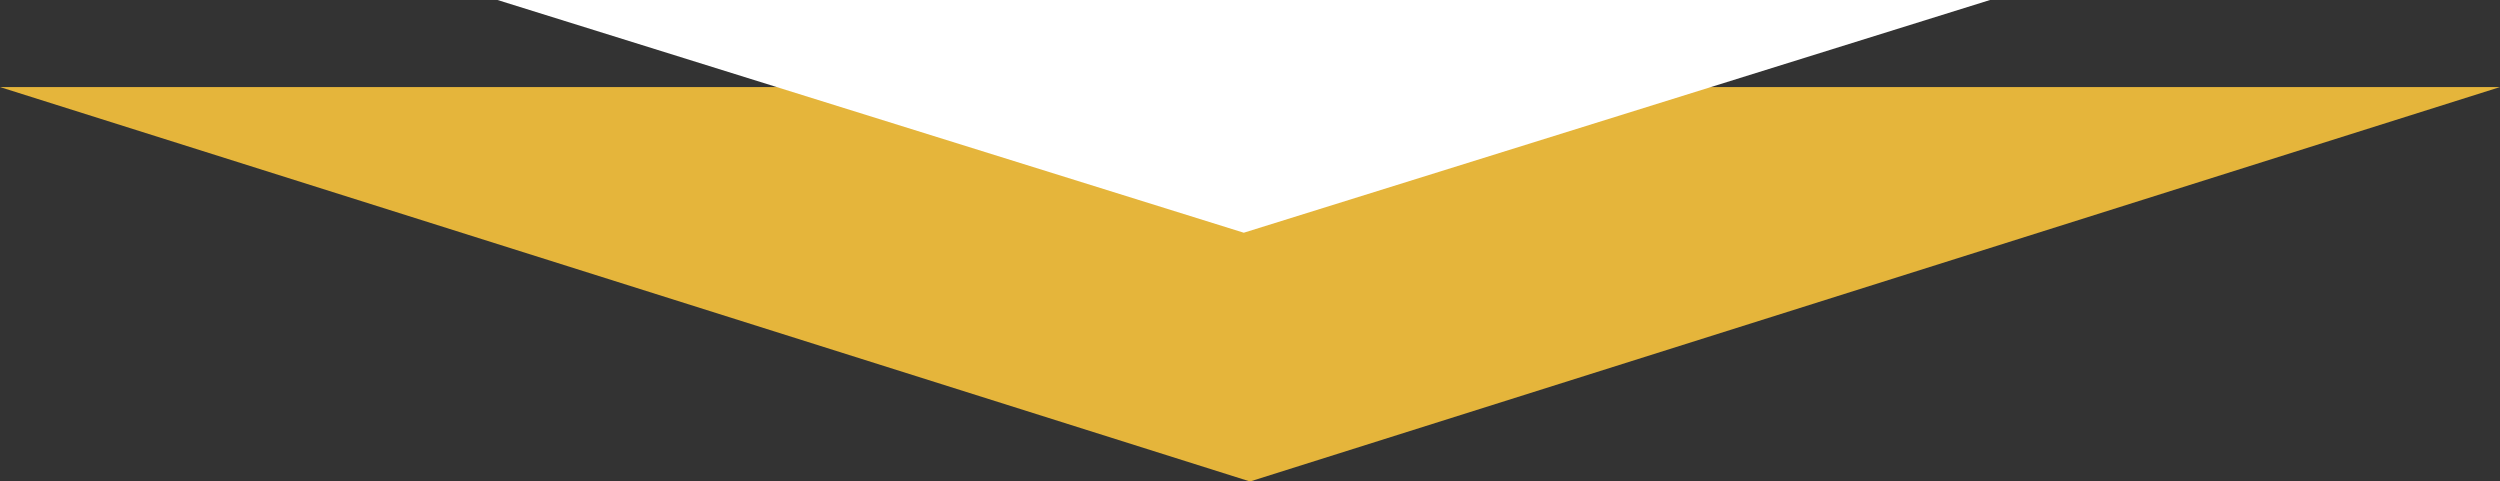
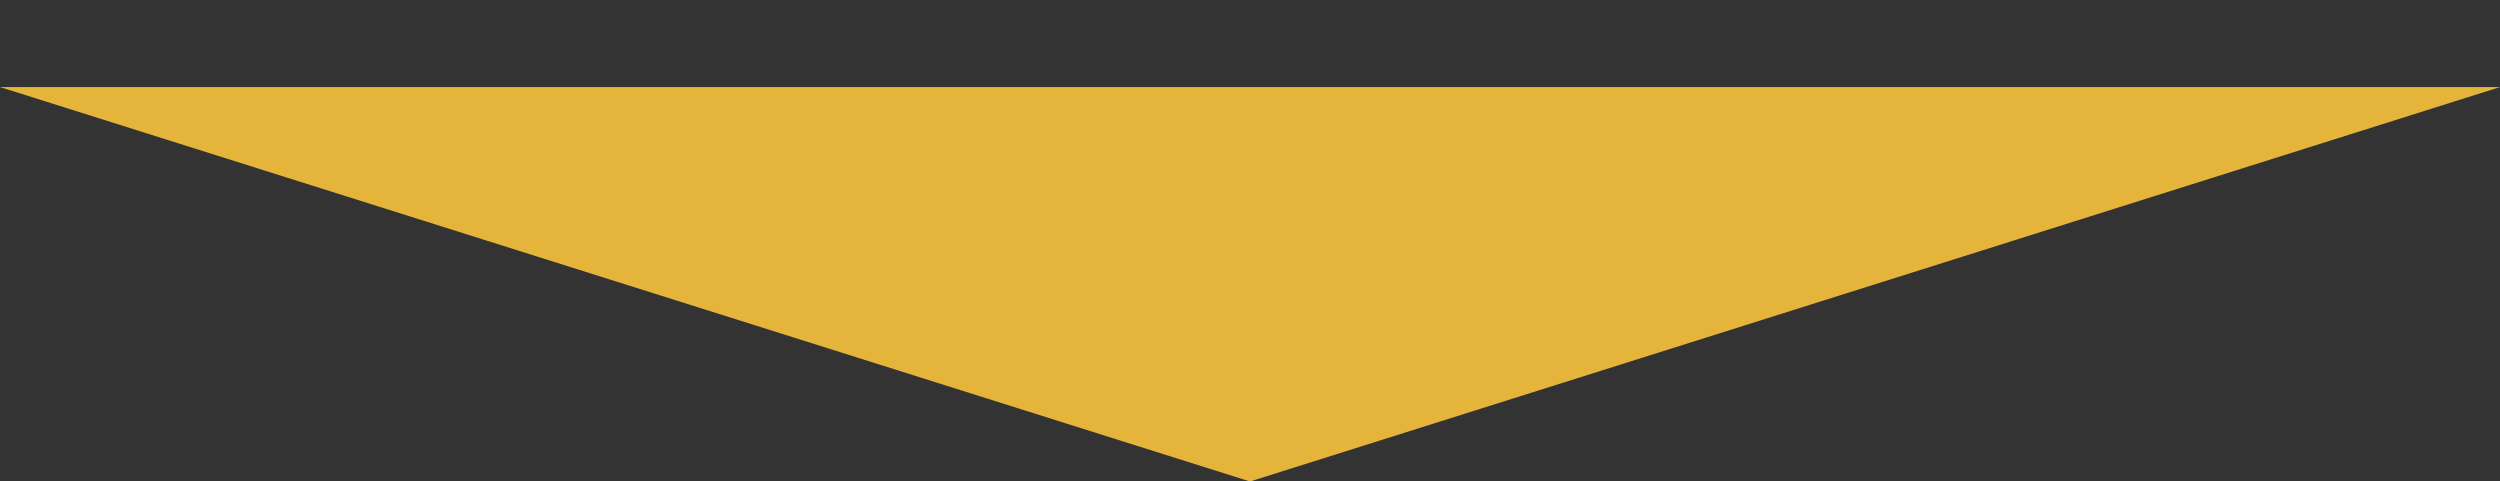
<svg xmlns="http://www.w3.org/2000/svg" id="Component_4_1" data-name="Component 4 – 1" width="201" height="38.711" viewBox="0 0 201 38.711">
  <rect x="0" y="0" width="201" height="38.711" fill="#333333" stroke="none" />
  <path id="Polygon_1" data-name="Polygon 1" d="M100.5,0,201,31.711H0Z" transform="translate(201 38.711) rotate(180)" fill="#e5b53b" />
-   <path id="Polygon_10" data-name="Polygon 10" d="M60,0l60,18.711H0Z" transform="translate(160 18.711) rotate(180)" fill="#fff" />
</svg>